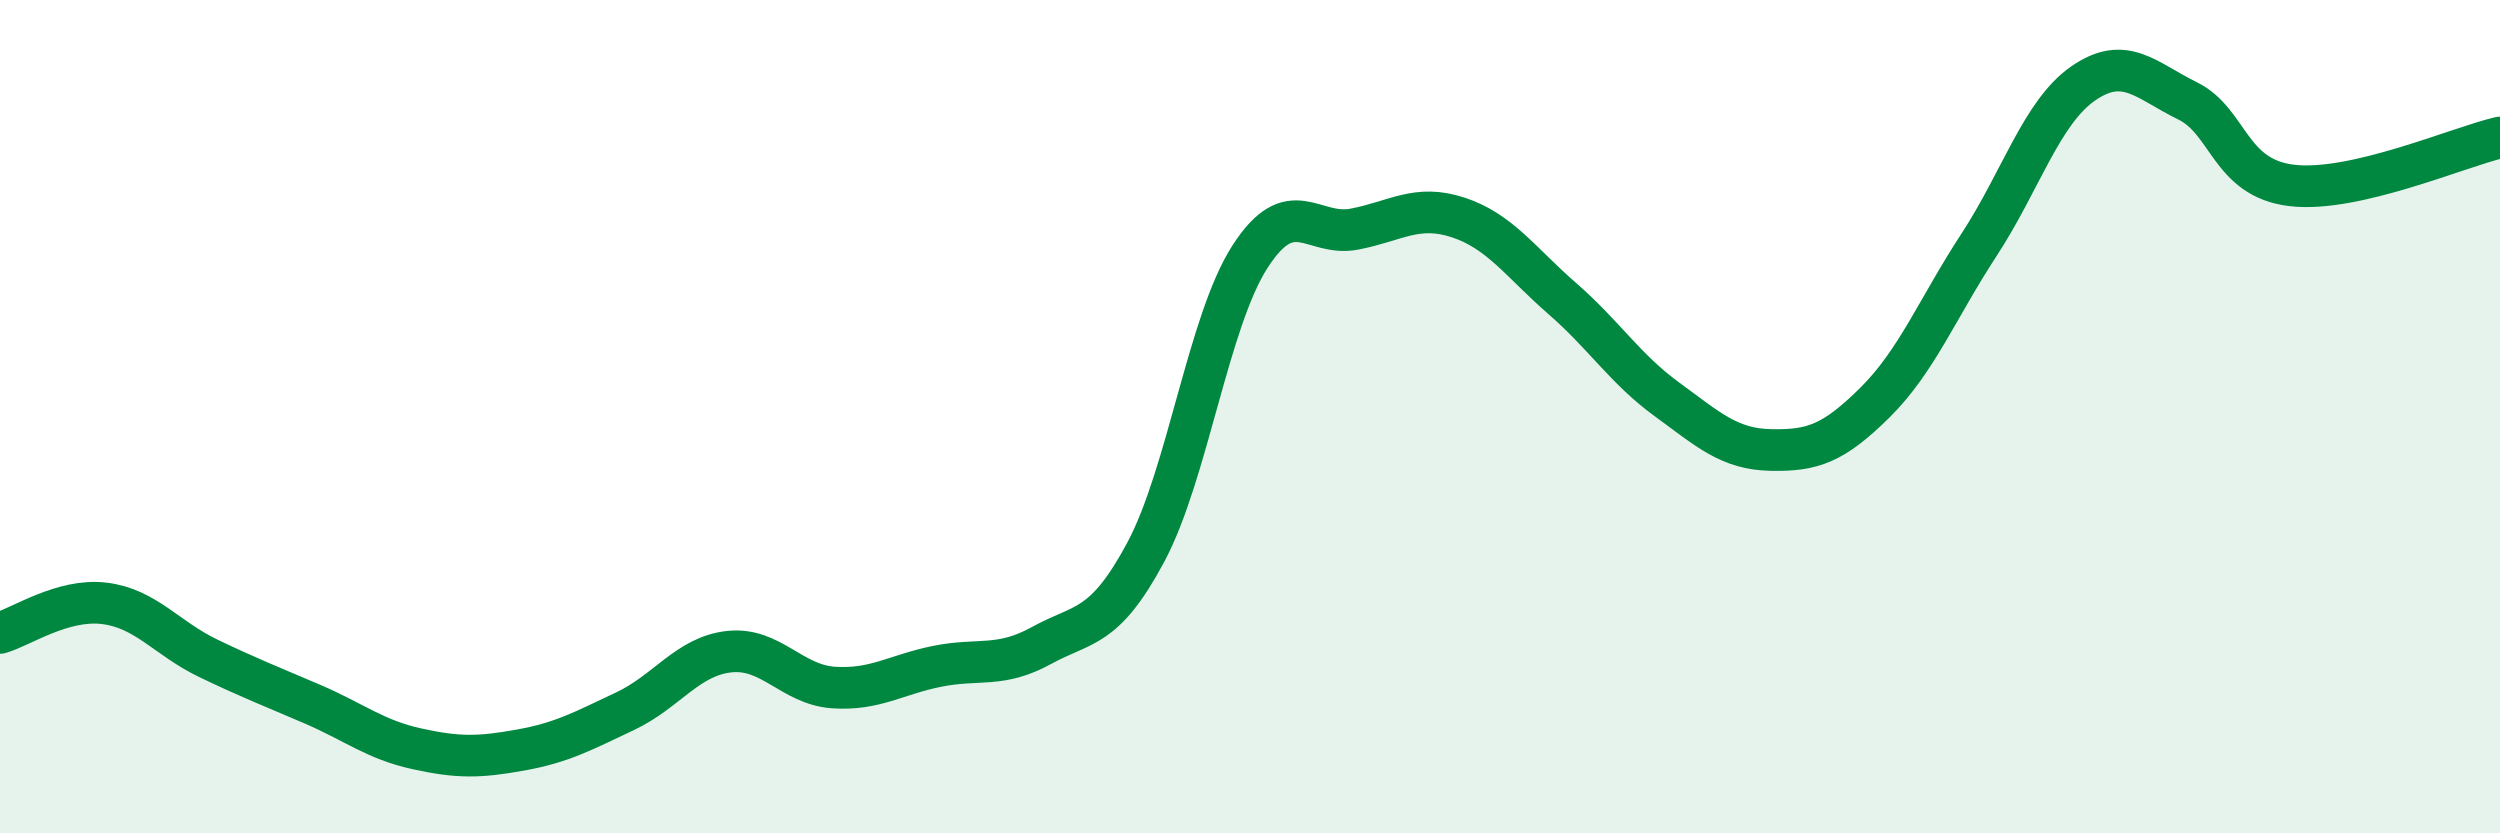
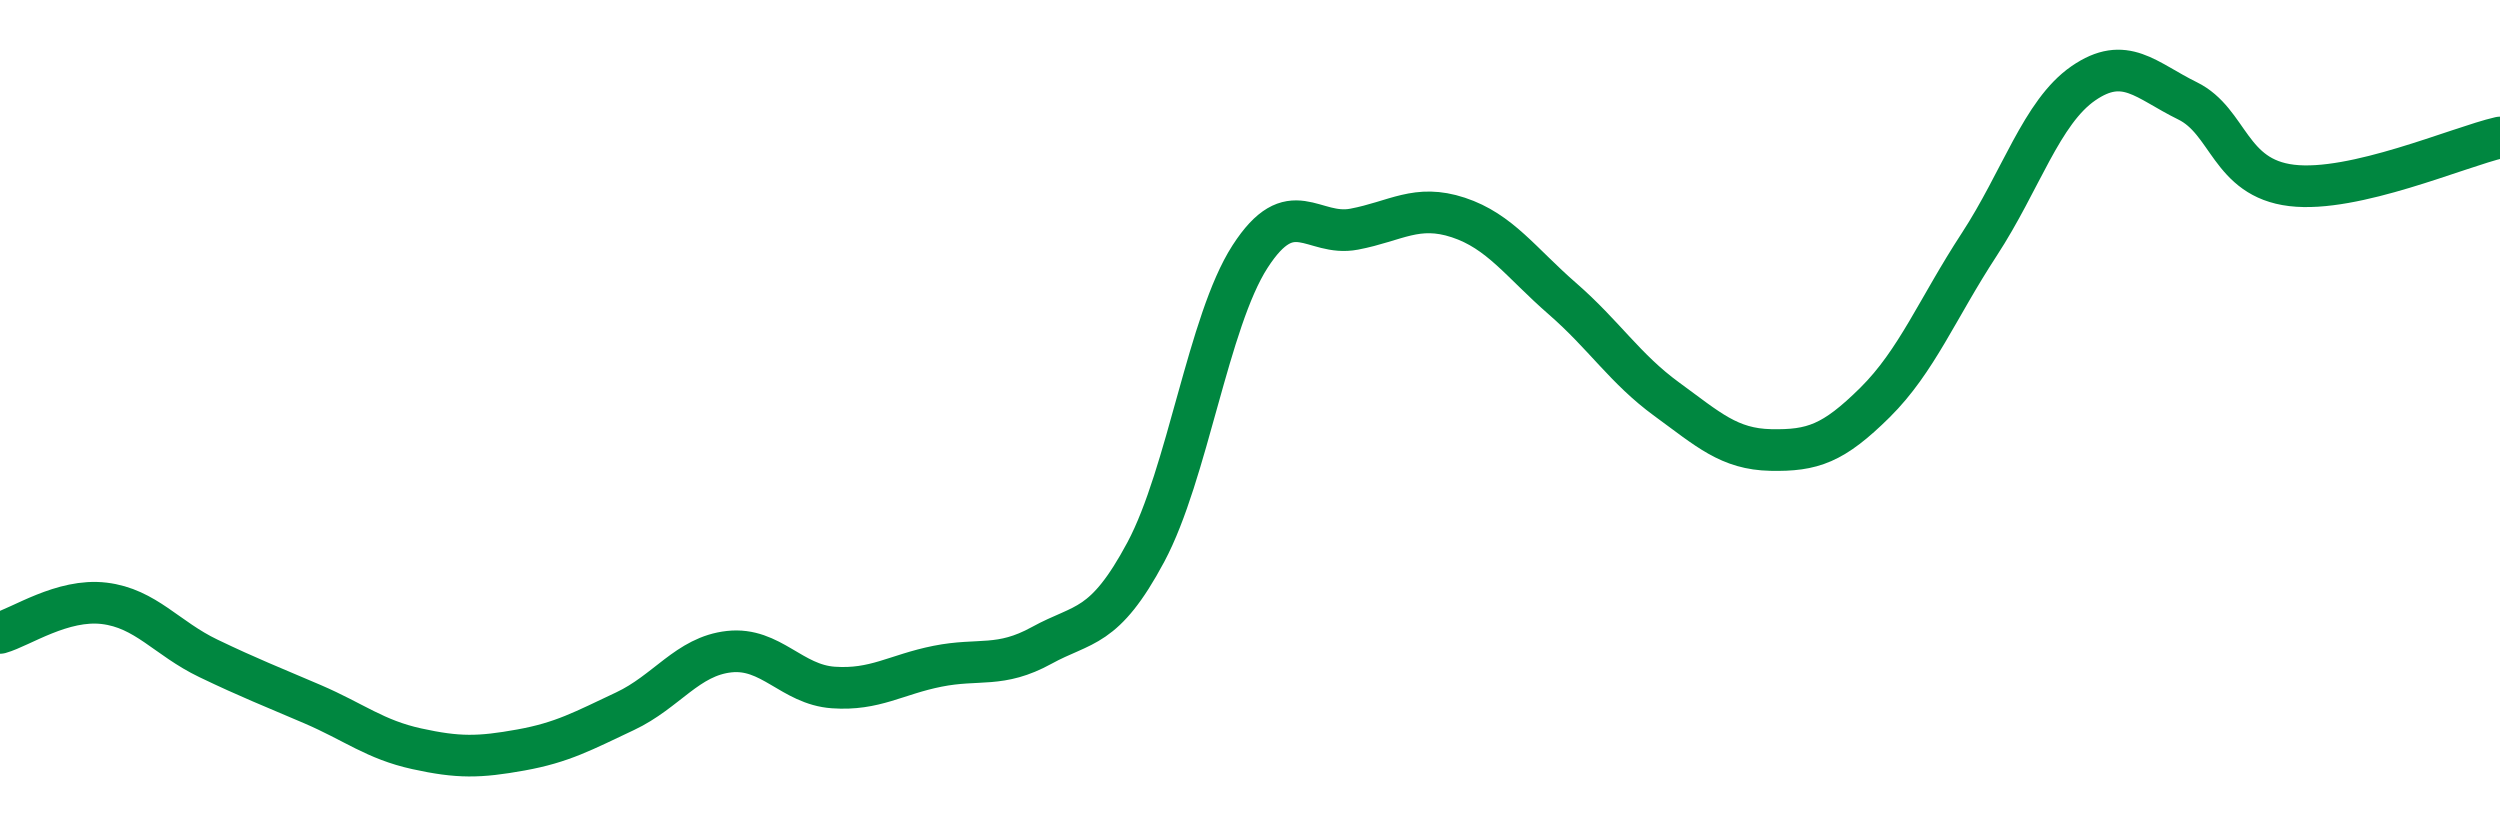
<svg xmlns="http://www.w3.org/2000/svg" width="60" height="20" viewBox="0 0 60 20">
-   <path d="M 0,15.19 C 0.5,15.05 1.5,14.36 2.5,14.48 C 3.5,14.6 4,15.32 5,15.8 C 6,16.28 6.5,16.47 7.5,16.9 C 8.5,17.33 9,17.75 10,17.97 C 11,18.19 11.5,18.18 12.5,18 C 13.5,17.82 14,17.54 15,17.07 C 16,16.6 16.5,15.75 17.5,15.64 C 18.5,15.53 19,16.43 20,16.5 C 21,16.57 21.5,16.19 22.5,15.99 C 23.5,15.79 24,16.04 25,15.49 C 26,14.94 26.5,15.12 27.5,13.25 C 28.5,11.38 29,7.71 30,6.16 C 31,4.61 31.5,5.69 32.5,5.5 C 33.5,5.31 34,4.89 35,5.22 C 36,5.55 36.5,6.3 37.5,7.17 C 38.5,8.04 39,8.85 40,9.58 C 41,10.31 41.5,10.78 42.5,10.8 C 43.5,10.82 44,10.65 45,9.66 C 46,8.67 46.5,7.4 47.5,5.87 C 48.5,4.34 49,2.69 50,2 C 51,1.31 51.5,1.93 52.5,2.42 C 53.5,2.91 53.5,4.27 55,4.45 C 56.5,4.63 59,3.53 60,3.3L60 20L0 20Z" fill="#008740" opacity="0.1" stroke-linecap="round" stroke-linejoin="round" />
  <path d="M 0,15.19 C 0.5,15.05 1.5,14.36 2.5,14.48 C 3.5,14.6 4,15.32 5,15.8 C 6,16.28 6.5,16.47 7.5,16.9 C 8.5,17.33 9,17.75 10,17.97 C 11,18.19 11.5,18.18 12.5,18 C 13.5,17.82 14,17.54 15,17.07 C 16,16.6 16.5,15.75 17.5,15.64 C 18.5,15.53 19,16.43 20,16.5 C 21,16.57 21.5,16.19 22.5,15.99 C 23.5,15.79 24,16.04 25,15.49 C 26,14.94 26.5,15.12 27.5,13.25 C 28.5,11.38 29,7.71 30,6.16 C 31,4.61 31.5,5.69 32.5,5.5 C 33.5,5.31 34,4.89 35,5.22 C 36,5.55 36.5,6.3 37.5,7.17 C 38.5,8.04 39,8.85 40,9.58 C 41,10.31 41.5,10.78 42.5,10.8 C 43.5,10.82 44,10.65 45,9.66 C 46,8.67 46.5,7.4 47.5,5.87 C 48.5,4.34 49,2.69 50,2 C 51,1.31 51.5,1.93 52.5,2.42 C 53.5,2.91 53.5,4.27 55,4.45 C 56.5,4.63 59,3.53 60,3.3" stroke="#008740" stroke-width="1" fill="none" stroke-linecap="round" stroke-linejoin="round" />
</svg>